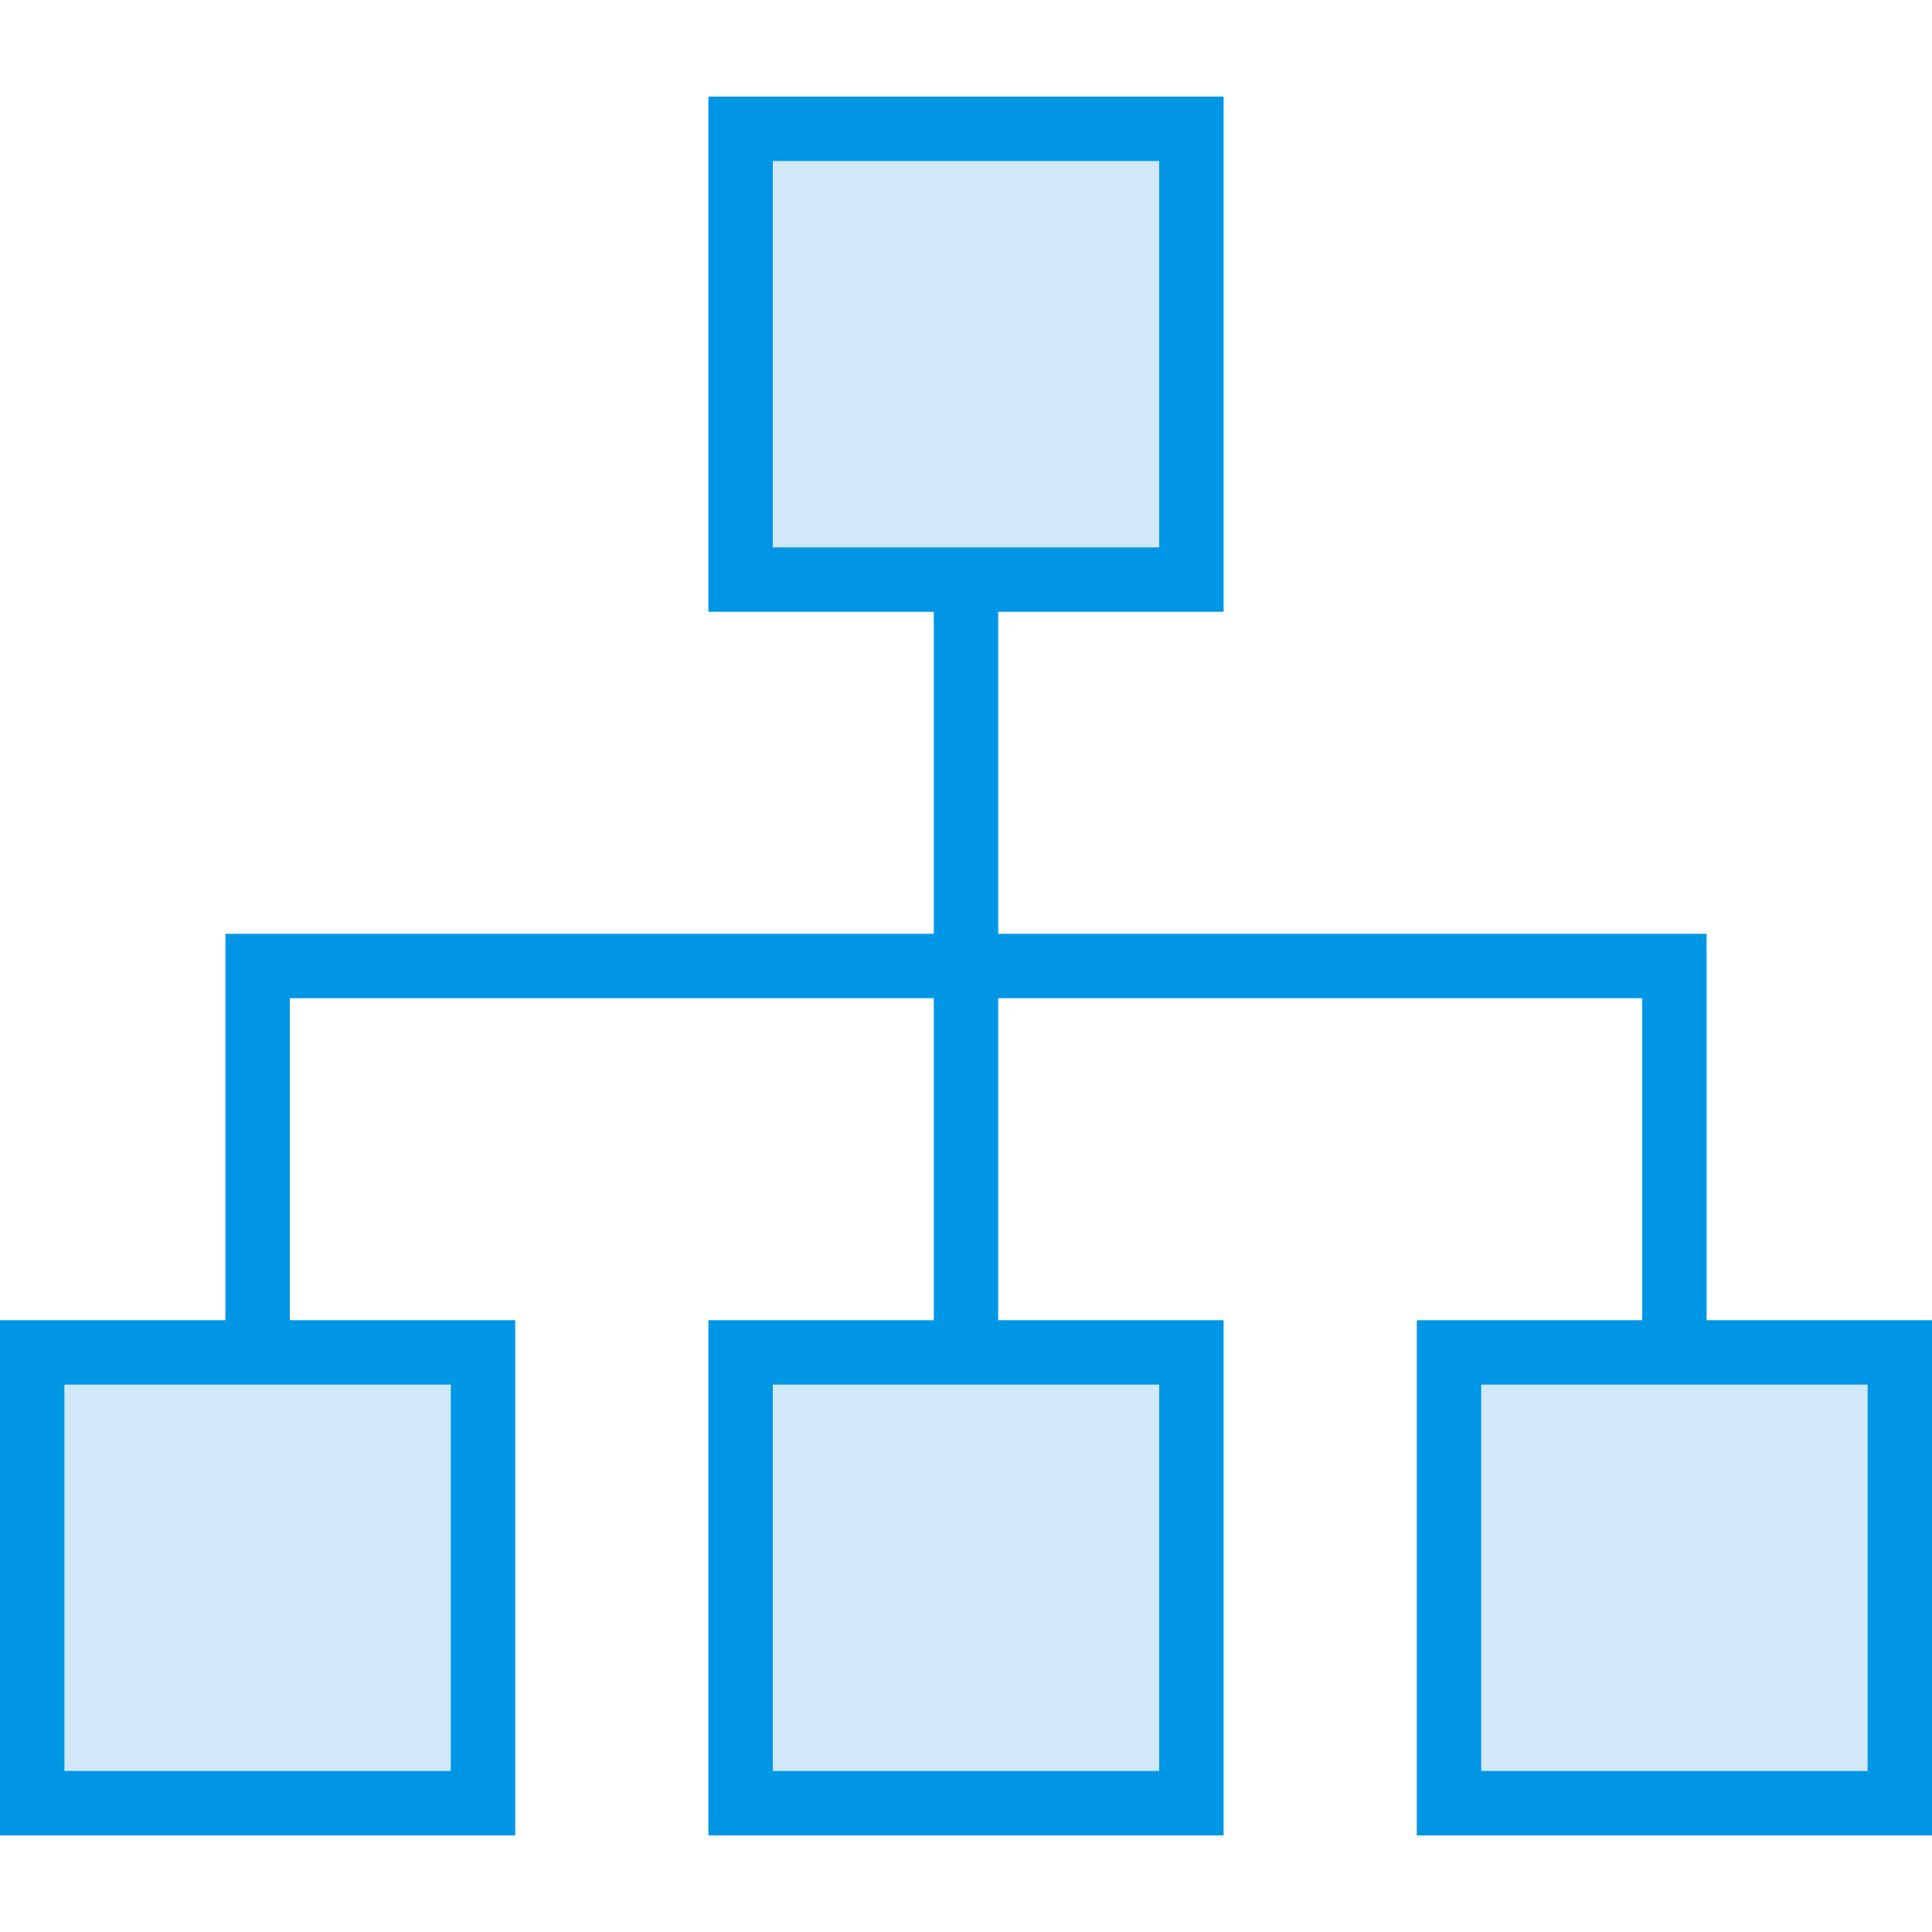
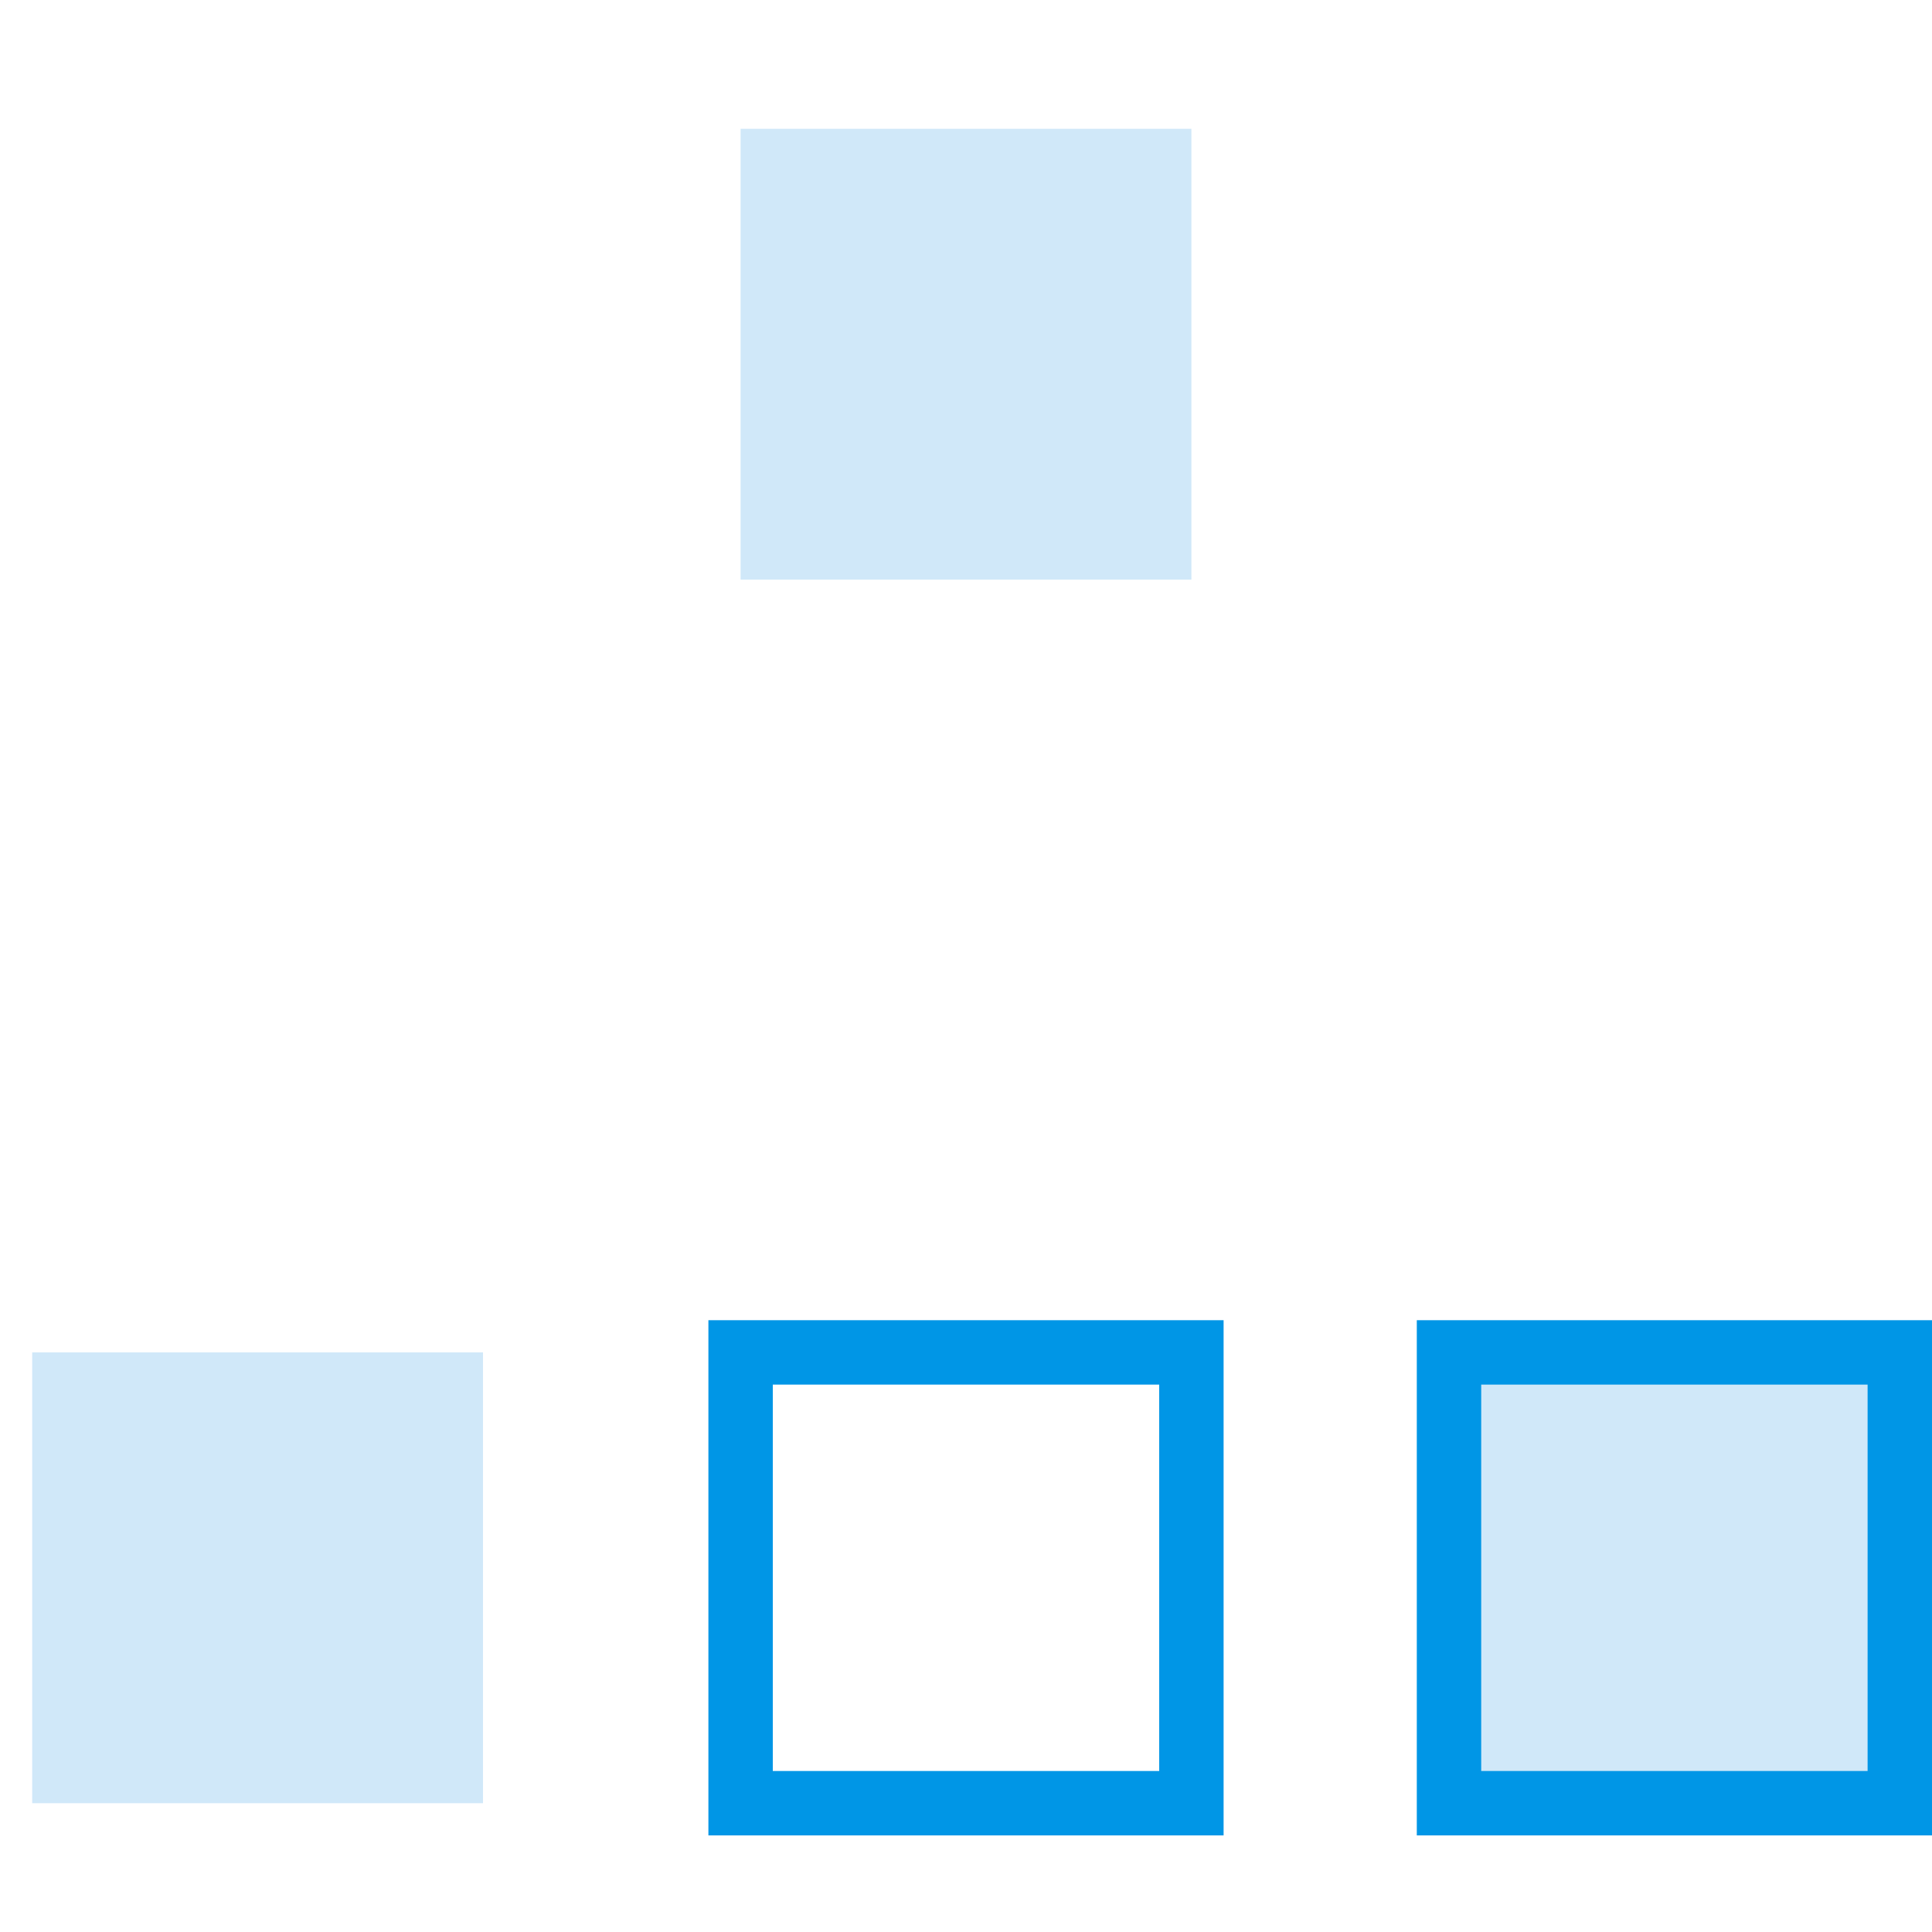
<svg xmlns="http://www.w3.org/2000/svg" version="1.1" id="Layer_1" x="0px" y="0px" width="24px" height="24px" viewBox="0 0 512 512" style="enable-background:new 0 0 512 512;" xml:space="preserve">
  <g transform="translate(1 1)">
    <polygon style="fill:#D0E8F9;" points="7.533,357.4 127,357.4 127,476.867 7.533,476.867  " />
-     <path style="fill:#0096E6;" d="M135.533,485.4H-1V348.867h136.533V485.4z M16.067,468.333h102.4v-102.4h-102.4V468.333z" />
    <polygon style="fill:#D0E8F9;" points="383,357.4 502.467,357.4 502.467,476.867 383,476.867  " />
    <path style="fill:#0096E6;" d="M511,485.4H374.467V348.867H511V485.4z M391.533,468.333h102.4v-102.4h-102.4V468.333z" />
-     <polygon style="fill:#D0E8F9;" points="195.267,357.4 314.733,357.4 314.733,476.867 195.267,476.867  " />
    <path style="fill:#0096E6;" d="M323.267,485.4H186.733V348.867h136.533V485.4z M203.8,468.333h102.4v-102.4H203.8V468.333z" />
    <polygon style="fill:#D0E8F9;" points="195.267,33.133 314.733,33.133 314.733,152.6 195.267,152.6  " />
    <g>
-       <path style="fill:#0096E6;" d="M323.267,161.133H186.733V24.6h136.533V161.133z M203.8,144.067h102.4v-102.4H203.8V144.067z" />
-       <polygon style="fill:#0096E6;" points="451.267,357.4 434.2,357.4 434.2,263.533 263.533,263.533 263.533,357.4 246.467,357.4     246.467,263.533 75.8,263.533 75.8,357.4 58.733,357.4 58.733,246.467 246.467,246.467 246.467,152.6 263.533,152.6     263.533,246.467 451.267,246.467   " />
-     </g>
+       </g>
  </g>
  <g>
</g>
  <g>
</g>
  <g>
</g>
  <g>
</g>
  <g>
</g>
  <g>
</g>
  <g>
</g>
  <g>
</g>
  <g>
</g>
  <g>
</g>
  <g>
</g>
  <g>
</g>
  <g>
</g>
  <g>
</g>
  <g>
</g>
</svg>